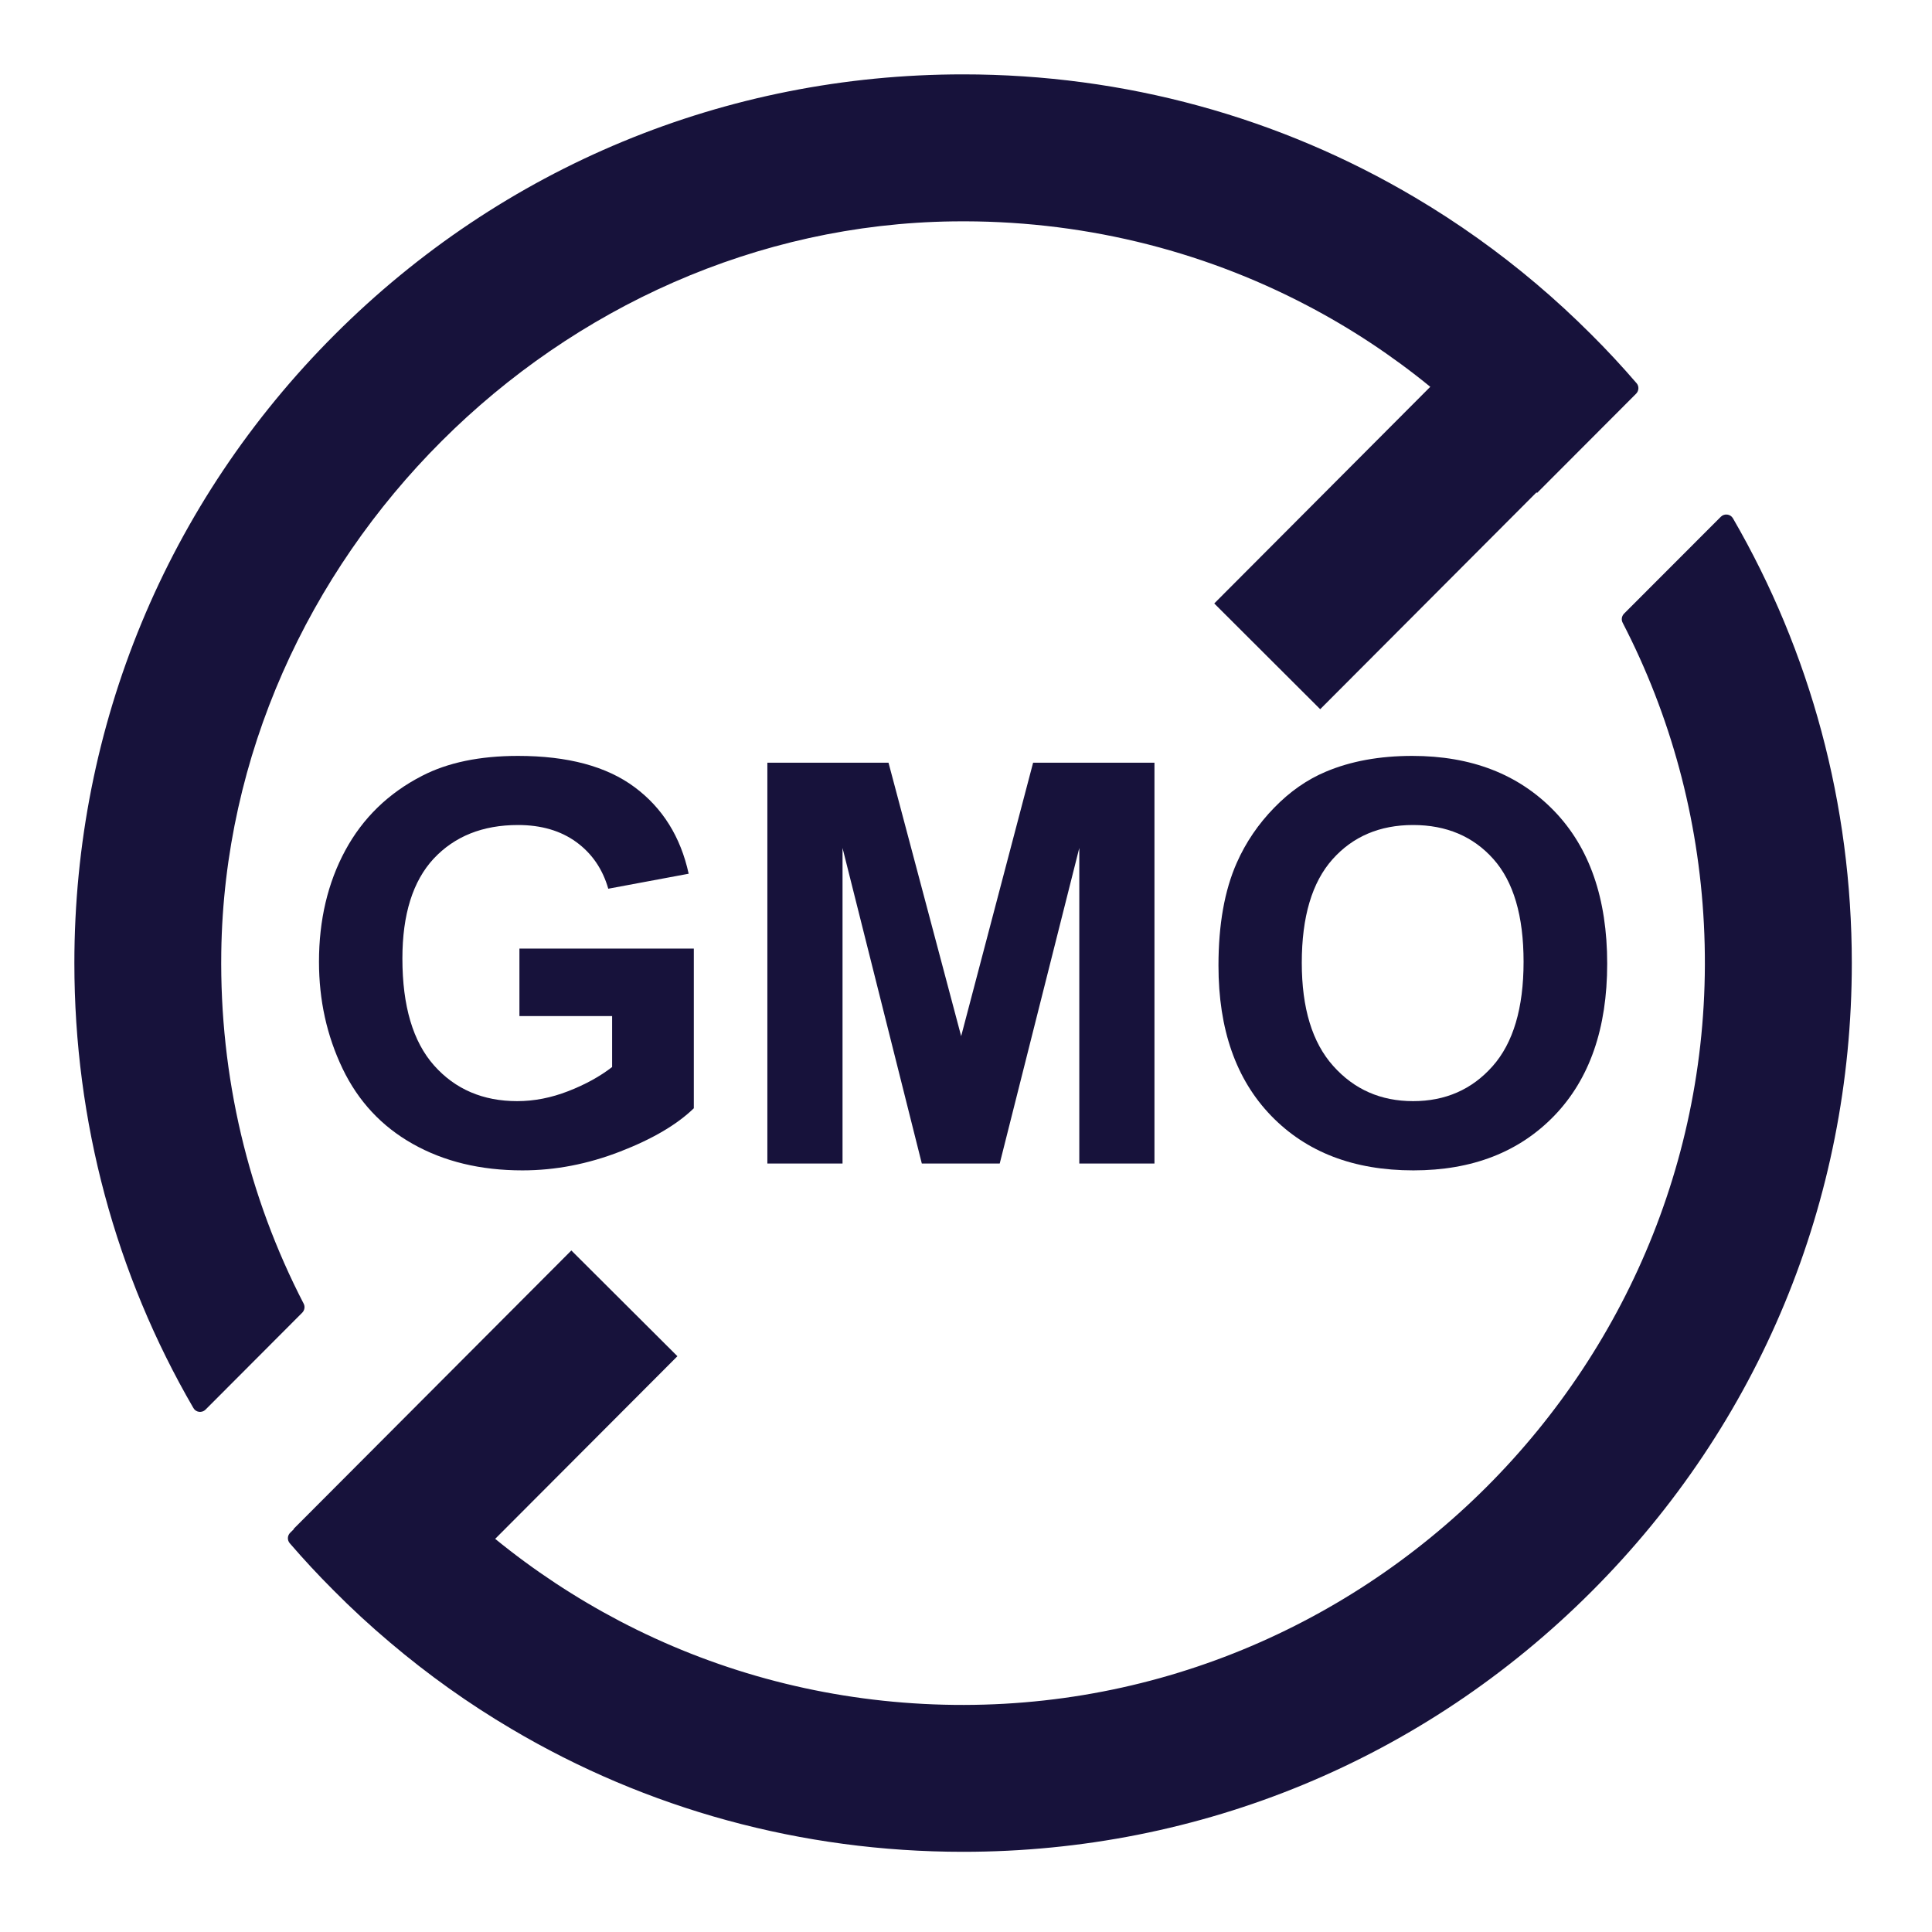
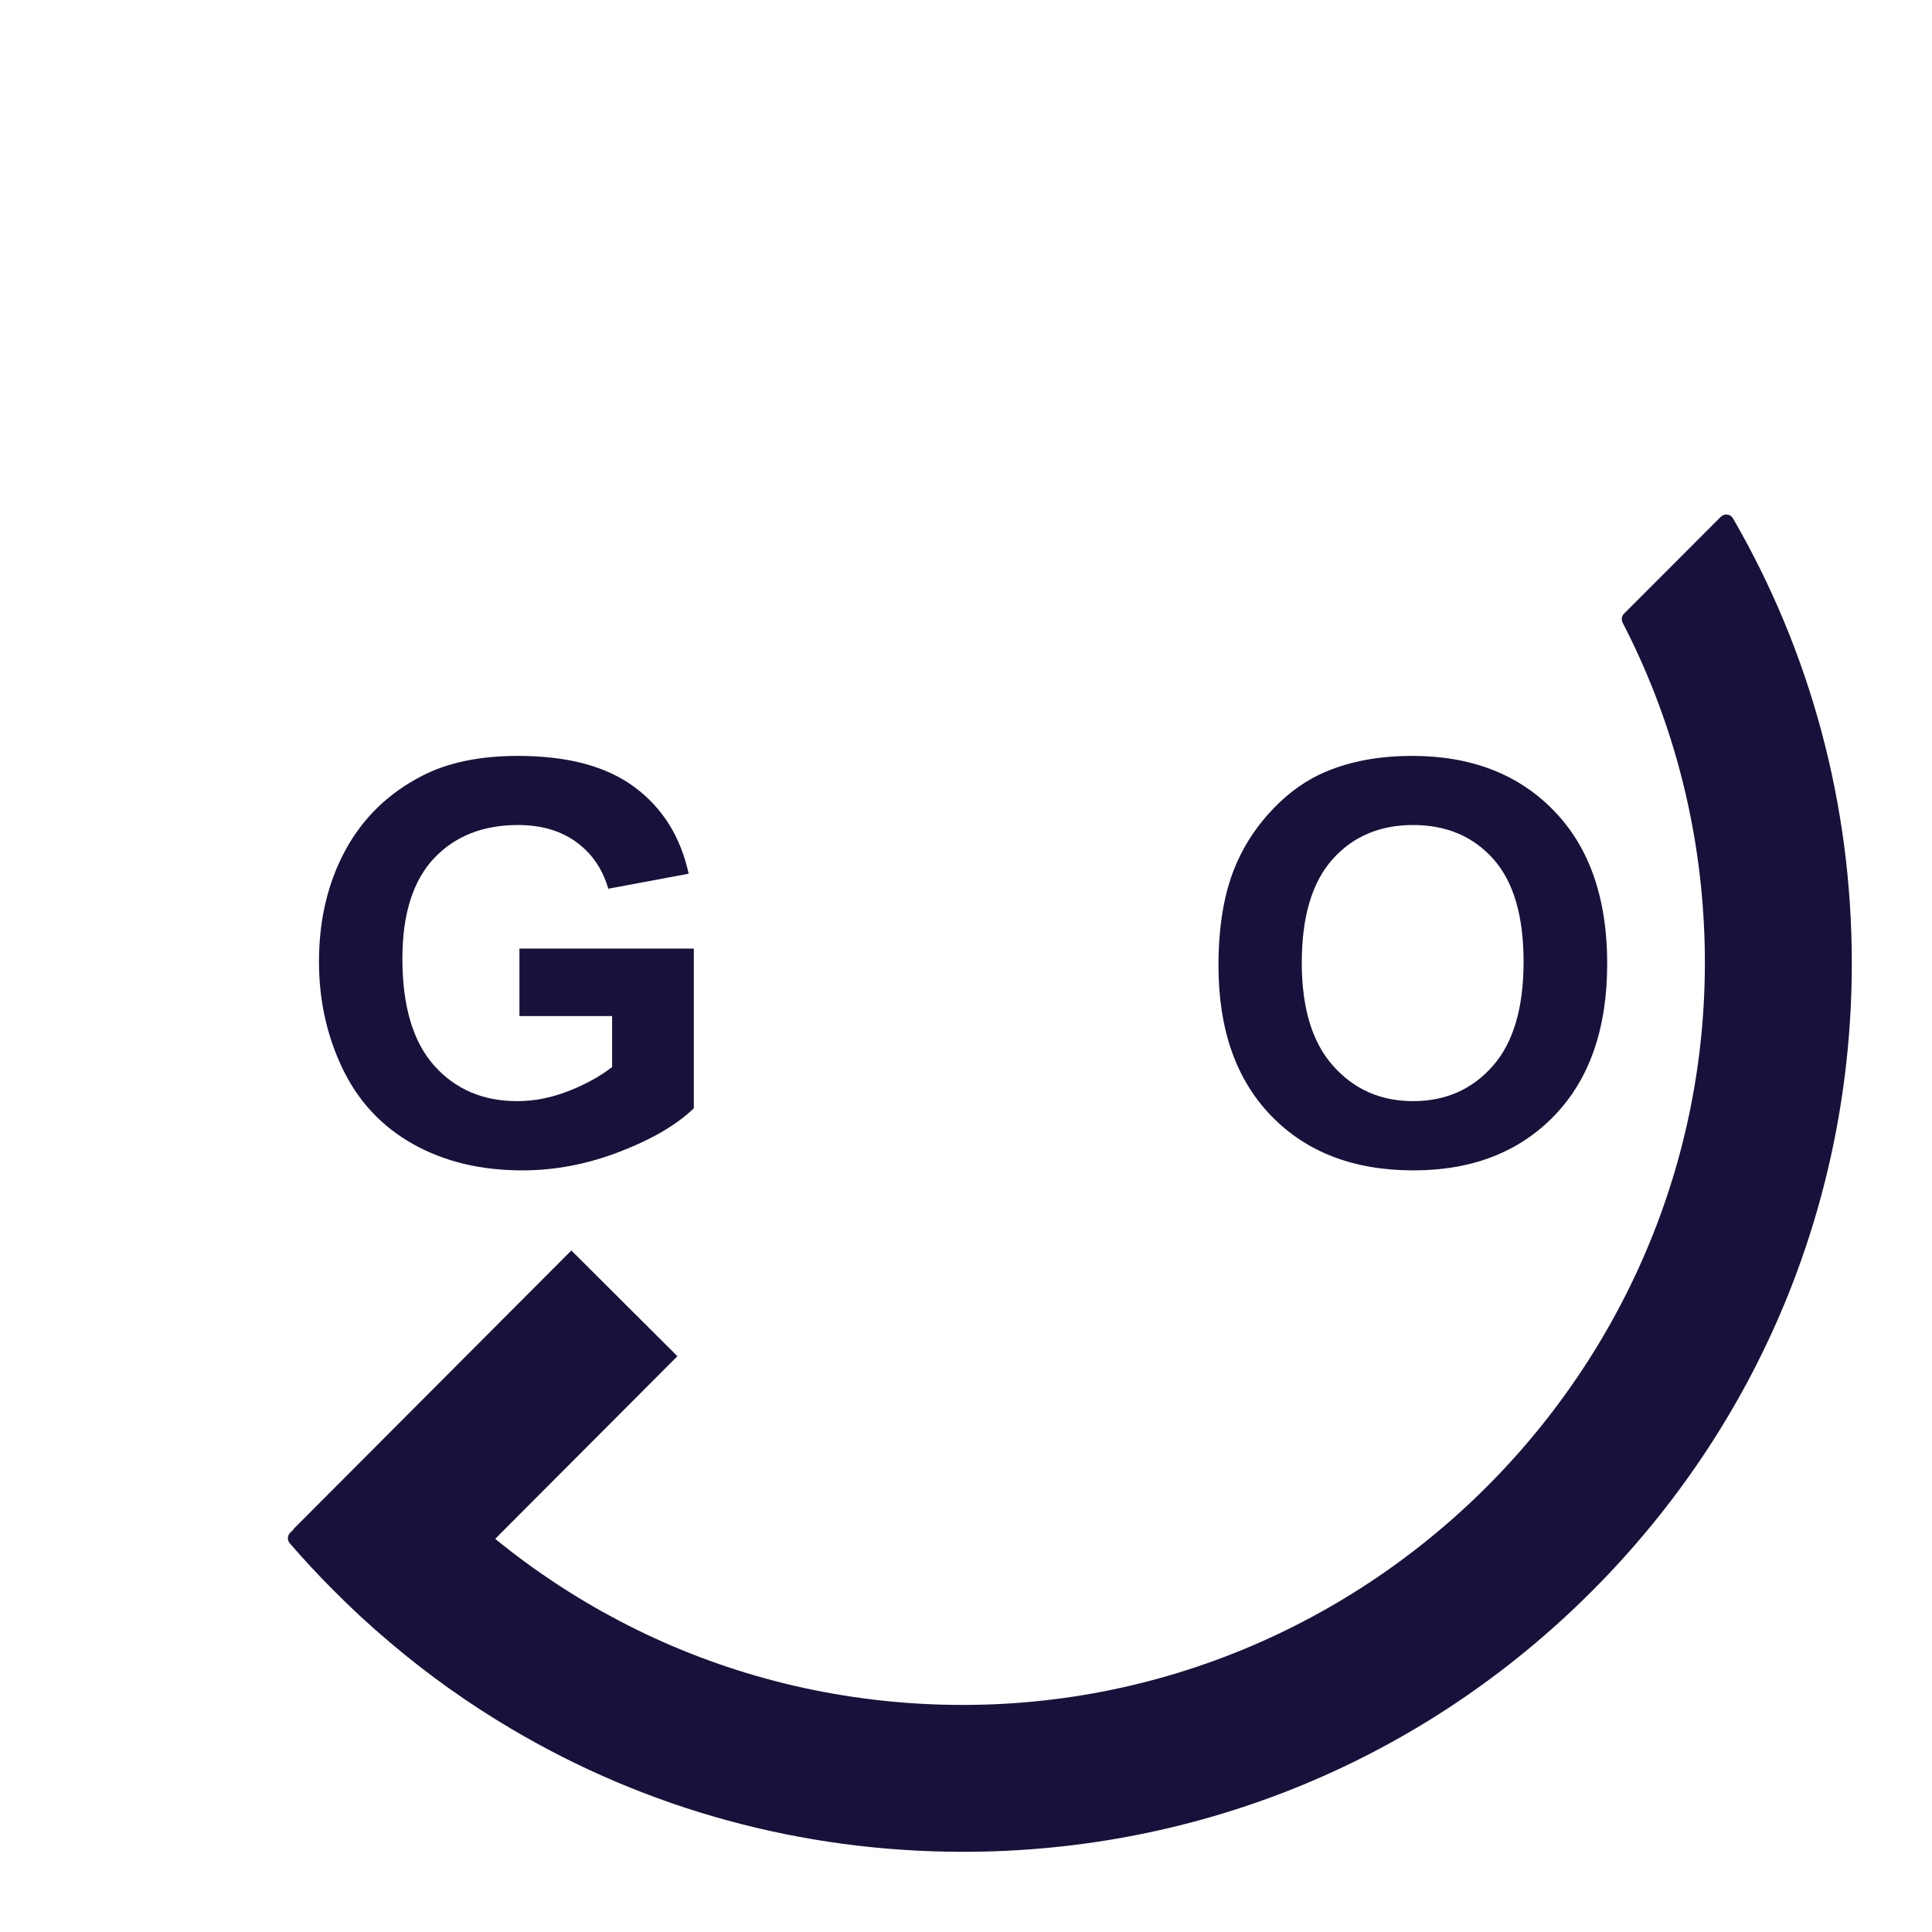
<svg xmlns="http://www.w3.org/2000/svg" width="100" zoomAndPan="magnify" viewBox="0 0 75 75" height="100" preserveAspectRatio="xMidYMid meet" version="1.2">
  <defs>
    <clipPath id="0182b53192">
      <path d="M 2.887 2.887 L 64 2.887 L 64 55 L 2.887 55 Z M 2.887 2.887 " />
    </clipPath>
    <clipPath id="4c002e4210">
      <path d="M 11 19 L 71.887 19 L 71.887 71.887 L 11 71.887 Z M 11 19 " />
    </clipPath>
  </defs>
  <g id="db4fc85f52">
    <path style=" stroke:none;fill-rule:nonzero;fill:#17123b;fill-opacity:1;" d="M 20.164 39.445 L 20.164 36.824 L 26.934 36.824 L 26.934 43.023 C 26.277 43.66 25.324 44.219 24.074 44.703 C 22.824 45.188 21.562 45.434 20.281 45.434 C 18.652 45.434 17.234 45.09 16.023 44.406 C 14.816 43.727 13.906 42.75 13.297 41.48 C 12.688 40.207 12.383 38.828 12.383 37.336 C 12.383 35.715 12.723 34.273 13.402 33.016 C 14.082 31.758 15.078 30.789 16.387 30.117 C 17.383 29.602 18.625 29.344 20.109 29.344 C 22.043 29.344 23.551 29.75 24.637 30.559 C 25.723 31.367 26.422 32.488 26.734 33.918 L 23.613 34.5 C 23.395 33.738 22.98 33.133 22.375 32.691 C 21.77 32.25 21.016 32.027 20.109 32.027 C 18.738 32.027 17.648 32.465 16.836 33.332 C 16.027 34.203 15.621 35.496 15.621 37.207 C 15.621 39.055 16.031 40.438 16.852 41.363 C 17.672 42.285 18.75 42.746 20.078 42.746 C 20.738 42.746 21.395 42.617 22.059 42.359 C 22.719 42.102 23.289 41.789 23.762 41.422 L 23.762 39.445 Z M 20.164 39.445 " />
-     <path style=" stroke:none;fill-rule:nonzero;fill:#17123b;fill-opacity:1;" d="M 29.789 45.168 L 29.789 29.609 L 34.492 29.609 L 37.312 40.223 L 40.105 29.609 L 44.816 29.609 L 44.816 45.168 L 41.898 45.168 L 41.898 32.918 L 38.809 45.168 L 35.785 45.168 L 32.707 32.918 L 32.707 45.168 Z M 29.789 45.168 " />
    <path style=" stroke:none;fill-rule:nonzero;fill:#17123b;fill-opacity:1;" d="M 47.301 37.484 C 47.301 35.898 47.535 34.566 48.012 33.492 C 48.363 32.699 48.848 31.988 49.461 31.359 C 50.07 30.73 50.742 30.262 51.469 29.957 C 52.438 29.547 53.559 29.344 54.824 29.344 C 57.117 29.344 58.949 30.055 60.328 31.477 C 61.703 32.898 62.391 34.875 62.391 37.41 C 62.391 39.922 61.707 41.887 60.344 43.305 C 58.977 44.723 57.152 45.434 54.867 45.434 C 52.551 45.434 50.715 44.727 49.348 43.316 C 47.98 41.902 47.301 39.961 47.301 37.484 Z M 50.535 37.375 C 50.535 39.137 50.941 40.473 51.758 41.383 C 52.57 42.293 53.602 42.746 54.855 42.746 C 56.109 42.746 57.137 42.297 57.938 41.395 C 58.742 40.492 59.145 39.137 59.145 37.336 C 59.145 35.551 58.754 34.223 57.969 33.344 C 57.188 32.469 56.148 32.027 54.855 32.027 C 53.562 32.027 52.516 32.473 51.727 33.359 C 50.934 34.25 50.535 35.586 50.535 37.375 Z M 50.535 37.375 " />
    <g clip-rule="nonzero" clip-path="url(#0182b53192)">
-       <path style=" stroke:none;fill-rule:nonzero;fill:#17123b;fill-opacity:1;" d="M 63.516 15.281 L 59.668 19.137 C 59.66 19.129 59.652 19.121 59.648 19.113 L 51.25 27.531 L 47.137 23.426 L 55.523 15.016 C 54.031 13.797 52.43 12.742 50.75 11.863 C 46.566 9.668 41.871 8.531 37.004 8.594 C 21.719 8.789 8.809 21.68 8.59 36.965 C 8.523 41.793 9.637 46.449 11.789 50.609 C 11.848 50.723 11.824 50.863 11.734 50.957 L 7.977 54.723 C 7.84 54.859 7.605 54.832 7.508 54.66 C 4.492 49.469 2.887 43.551 2.887 37.387 C 2.887 28.172 6.477 19.508 12.992 12.992 C 19.508 6.477 28.172 2.887 37.387 2.887 C 43.66 2.887 49.676 4.551 54.934 7.668 C 56.586 8.645 58.16 9.766 59.645 11.023 C 60.375 11.641 61.082 12.293 61.766 12.977 C 62.383 13.59 62.969 14.223 63.531 14.875 C 63.633 14.992 63.625 15.168 63.516 15.281 Z M 63.516 15.281 " />
-     </g>
+       </g>
    <g clip-rule="nonzero" clip-path="url(#4c002e4210)">
      <path style=" stroke:none;fill-rule:nonzero;fill:#17123b;fill-opacity:1;" d="M 71.887 37.387 C 71.887 46.605 68.301 55.266 61.781 61.785 C 55.266 68.301 46.602 71.887 37.387 71.887 C 31.117 71.887 25.102 70.227 19.848 67.113 C 18.195 66.137 16.621 65.016 15.137 63.758 C 14.383 63.121 13.648 62.445 12.945 61.734 C 12.355 61.145 11.789 60.535 11.25 59.91 C 11.145 59.789 11.152 59.613 11.266 59.5 C 11.266 59.5 11.316 59.449 11.406 59.363 L 11.395 59.355 L 22.18 48.543 L 26.297 52.648 L 19.223 59.738 C 20.727 60.965 22.34 62.027 24.035 62.918 C 27.656 64.82 31.664 65.926 35.836 66.145 C 52.859 67.043 67.02 52.895 66.145 35.875 C 65.934 31.742 64.852 27.773 62.992 24.176 C 62.93 24.059 62.953 23.918 63.043 23.824 L 66.801 20.062 C 66.941 19.922 67.176 19.953 67.273 20.121 C 70.281 25.312 71.887 31.227 71.887 37.387 Z M 71.887 37.387 " />
    </g>
  </g>
</svg>